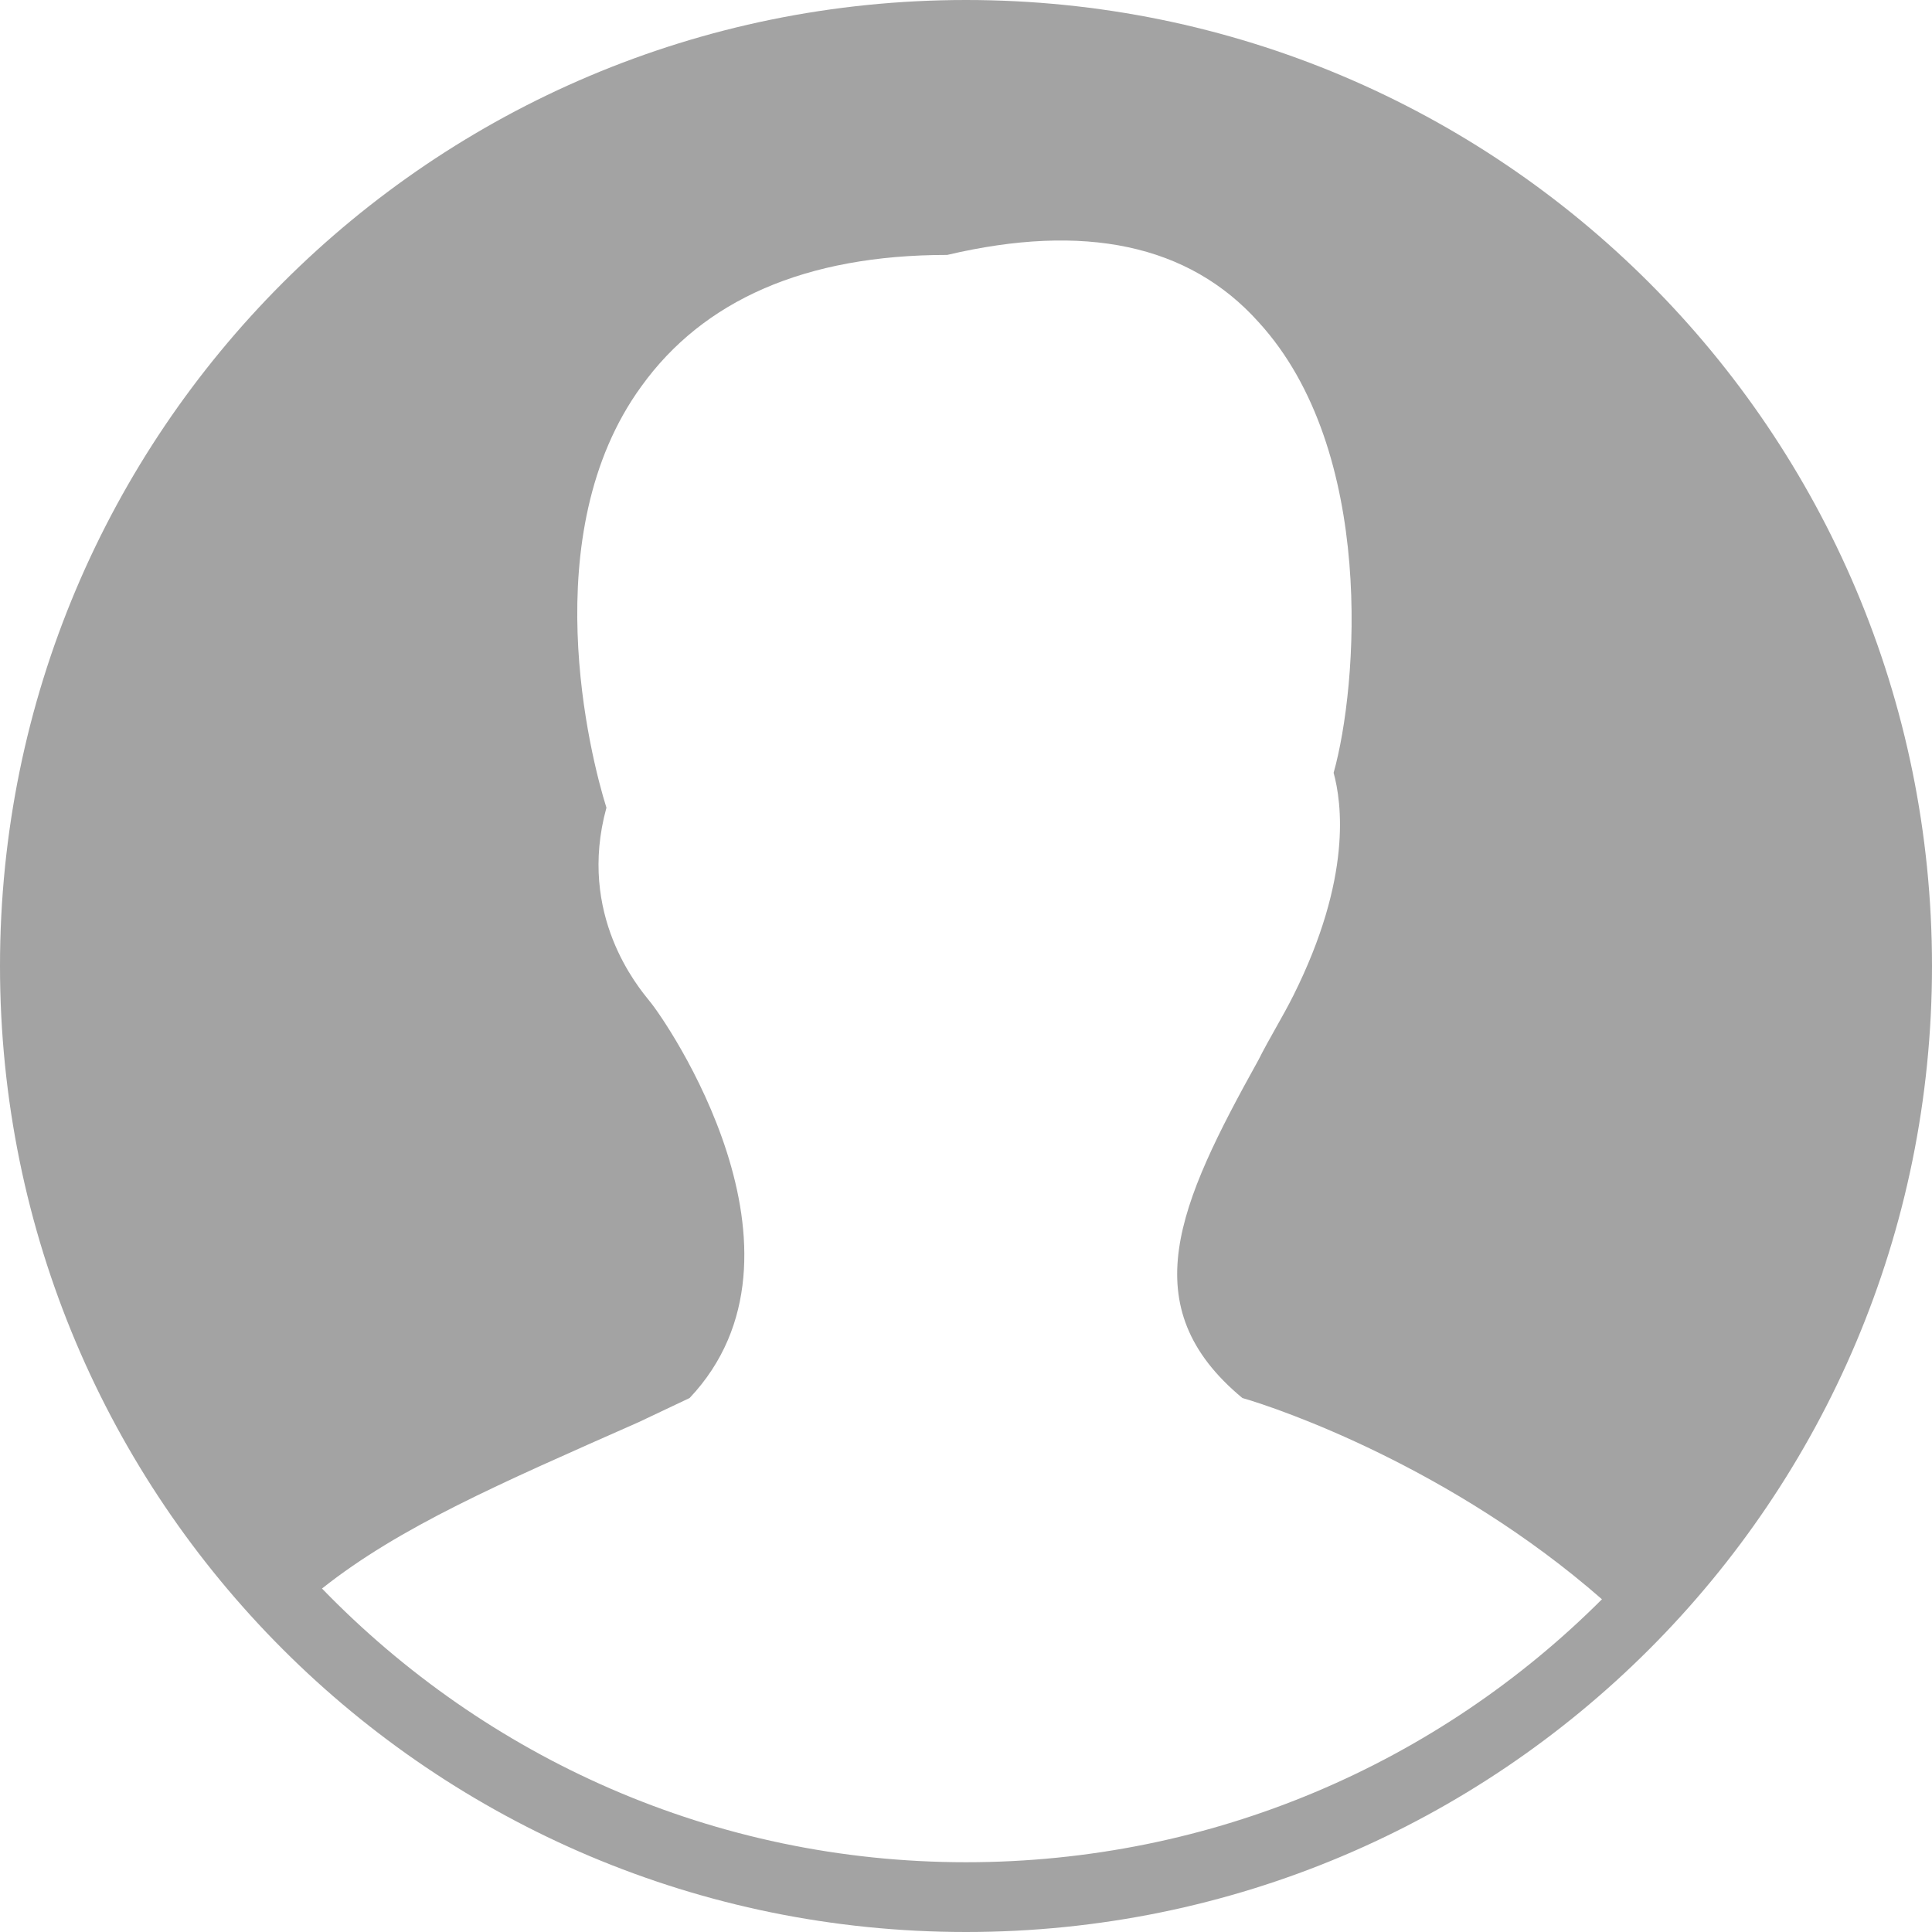
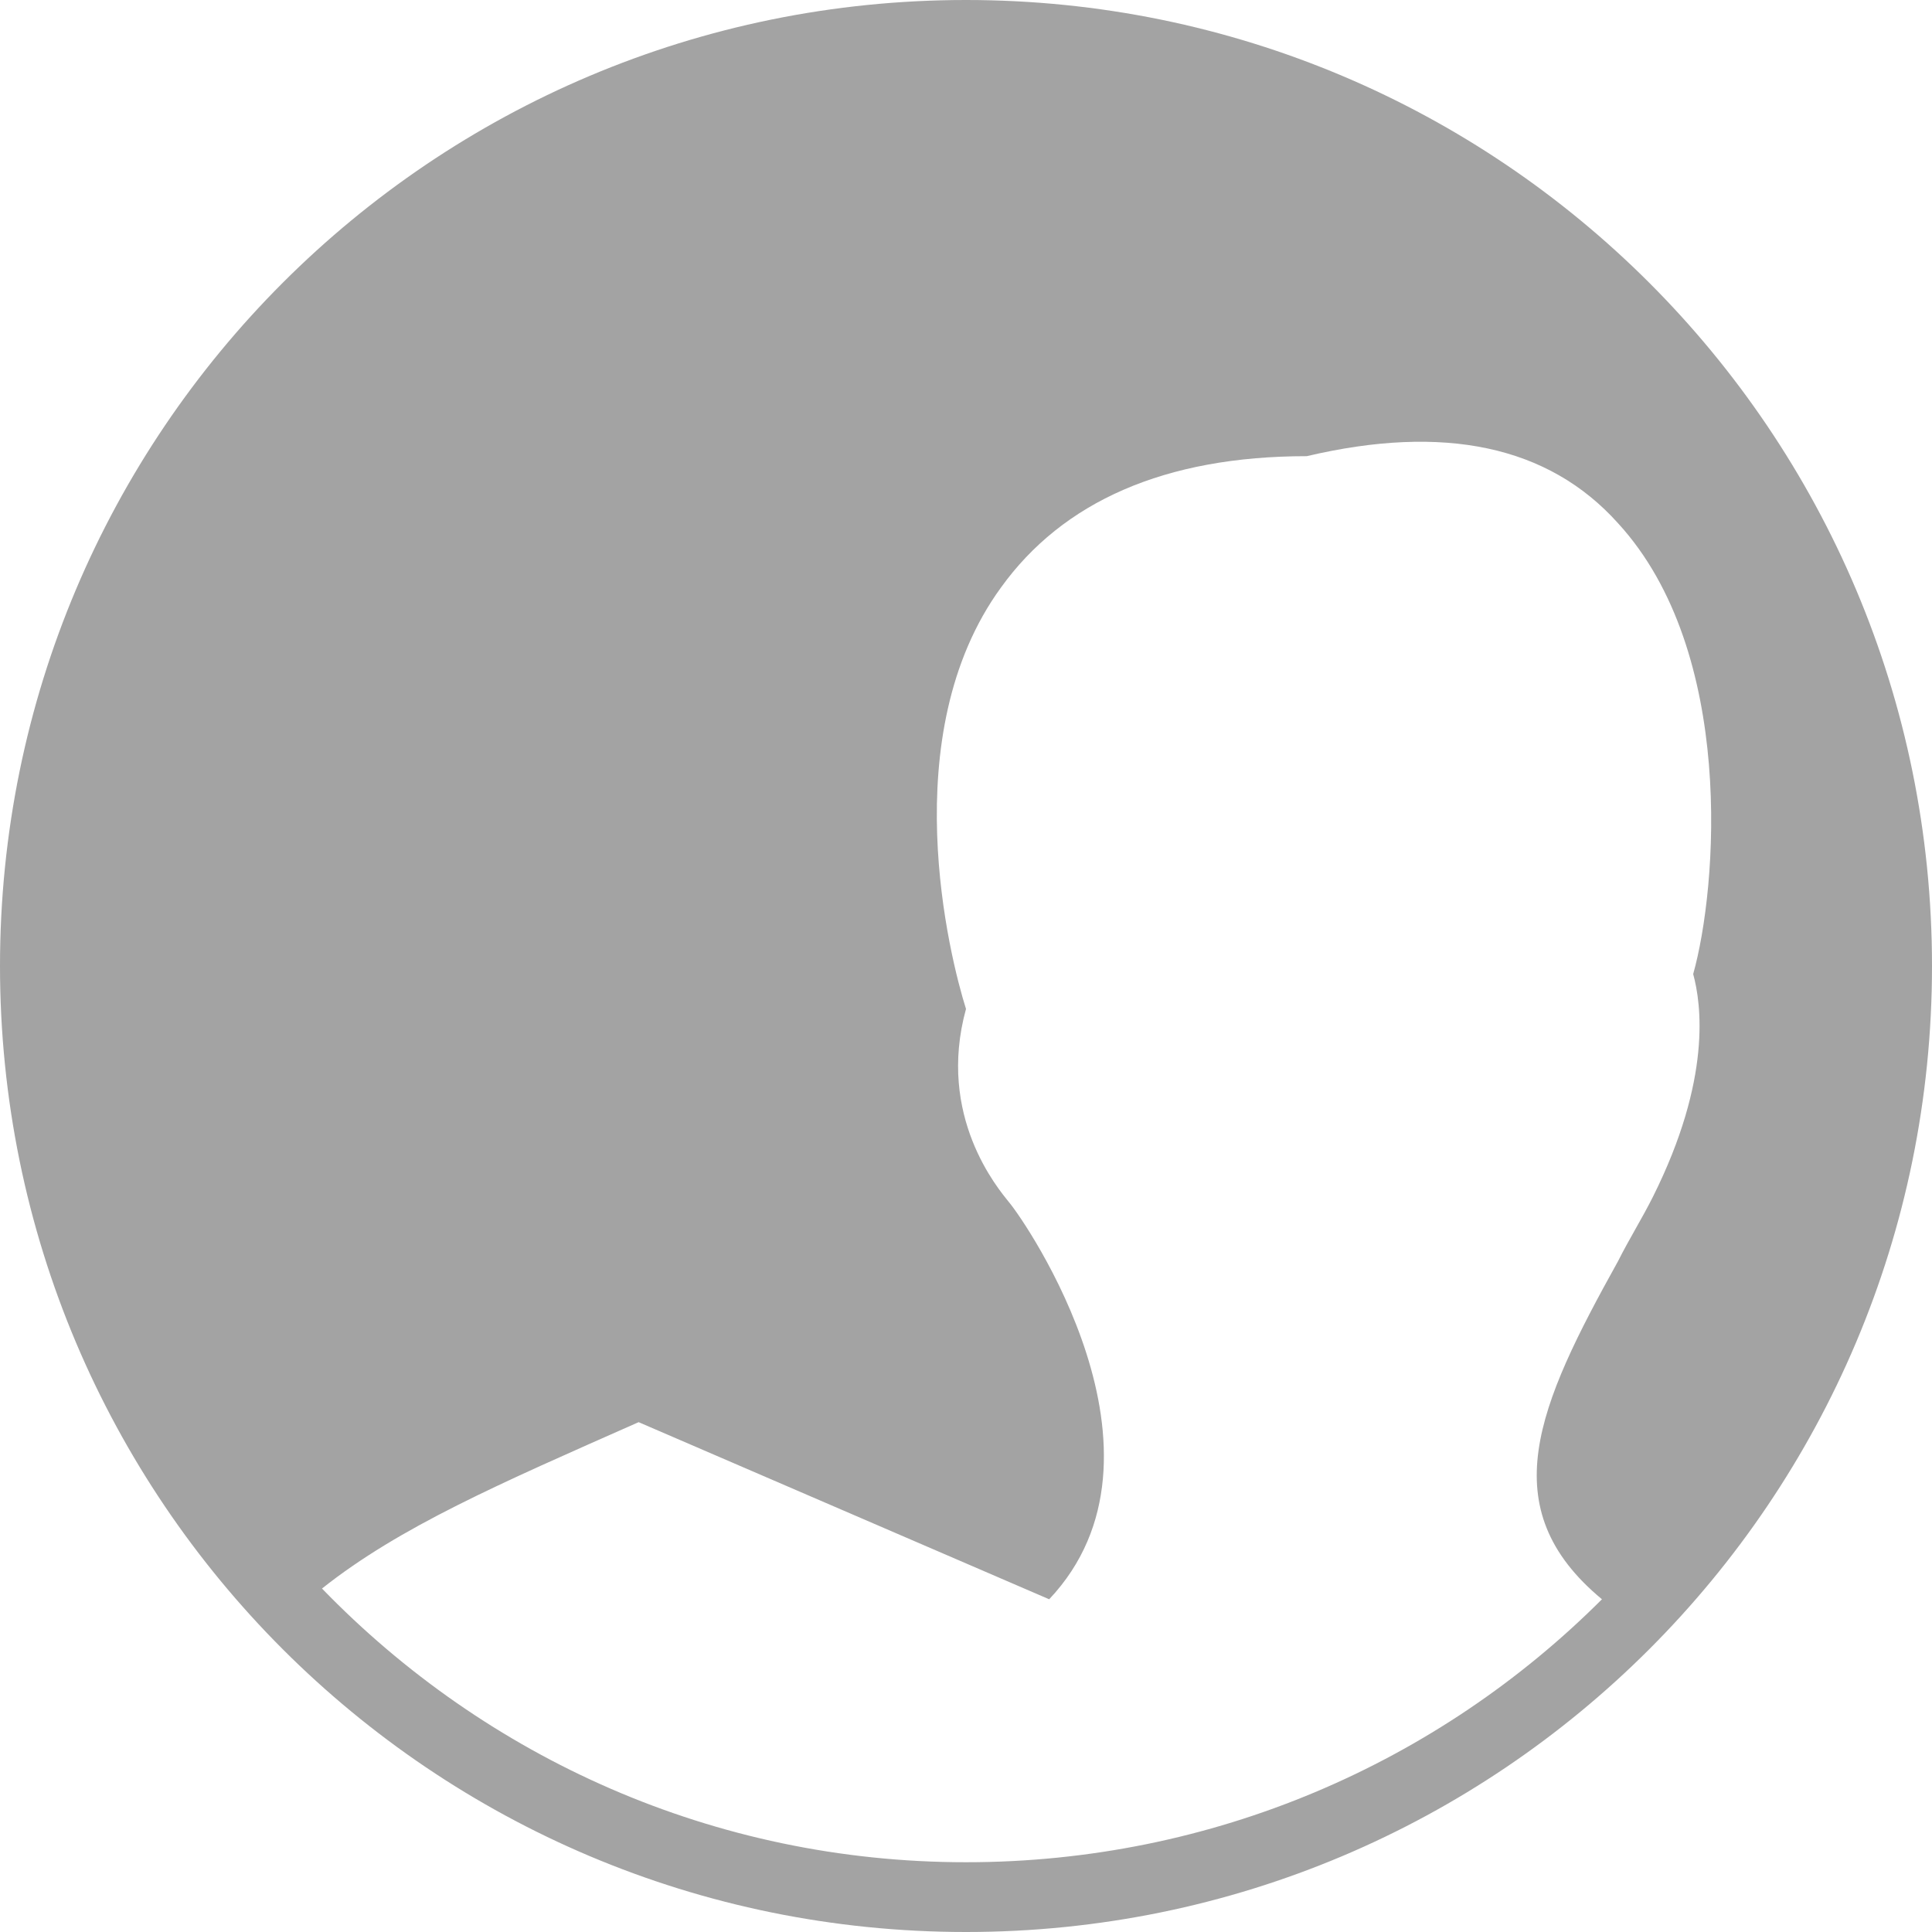
<svg xmlns="http://www.w3.org/2000/svg" version="1.1" x="0px" y="0px" viewBox="0 0 72 72" style="enable-background:new 0 0 72 72;" xml:space="preserve">
  <style type="text/css">
	.ResourceItemAuthorPhotoImage_st0{fill:#A3A3A3;}
</style>
  <g>
-     <path class="ResourceItemAuthorPhotoImage_st0" d="M72,36c0,19.9-16.1,36-36,36S0,55.9,0,36C0,16.1,16.1,0,36,0S72,16.1,72,36z M59.7,59.6   c-5.6-4.9-12-7.1-13.4-7.5c-4.1-3.4-2.4-7.2,0.6-12.6c0.4-0.8,0.9-1.6,1.3-2.4c2.2-4.4,1.8-7.2,1.5-8.3c0.9-3.2,1.6-12-2.8-16.8   c-2.6-2.9-6.5-3.7-11.6-2.5c-5.3,0-9.1,1.7-11.4,4.9c-4,5.5-1.9,13.8-1.3,15.7c-1.1,4,1.2,6.7,1.6,7.2c0.6,0.7,6.6,9.4,1.5,14.8   L23.8,53c-5.2,2.3-8.9,3.9-11.8,6.2c6.1,6.3,14.6,10.2,24,10.2C45.2,69.4,53.6,65.7,59.7,59.6z" />
+     <path class="ResourceItemAuthorPhotoImage_st0" d="M72,36c0,19.9-16.1,36-36,36S0,55.9,0,36C0,16.1,16.1,0,36,0S72,16.1,72,36z M59.7,59.6   c-4.1-3.4-2.4-7.2,0.6-12.6c0.4-0.8,0.9-1.6,1.3-2.4c2.2-4.4,1.8-7.2,1.5-8.3c0.9-3.2,1.6-12-2.8-16.8   c-2.6-2.9-6.5-3.7-11.6-2.5c-5.3,0-9.1,1.7-11.4,4.9c-4,5.5-1.9,13.8-1.3,15.7c-1.1,4,1.2,6.7,1.6,7.2c0.6,0.7,6.6,9.4,1.5,14.8   L23.8,53c-5.2,2.3-8.9,3.9-11.8,6.2c6.1,6.3,14.6,10.2,24,10.2C45.2,69.4,53.6,65.7,59.7,59.6z" />
  </g>
</svg>